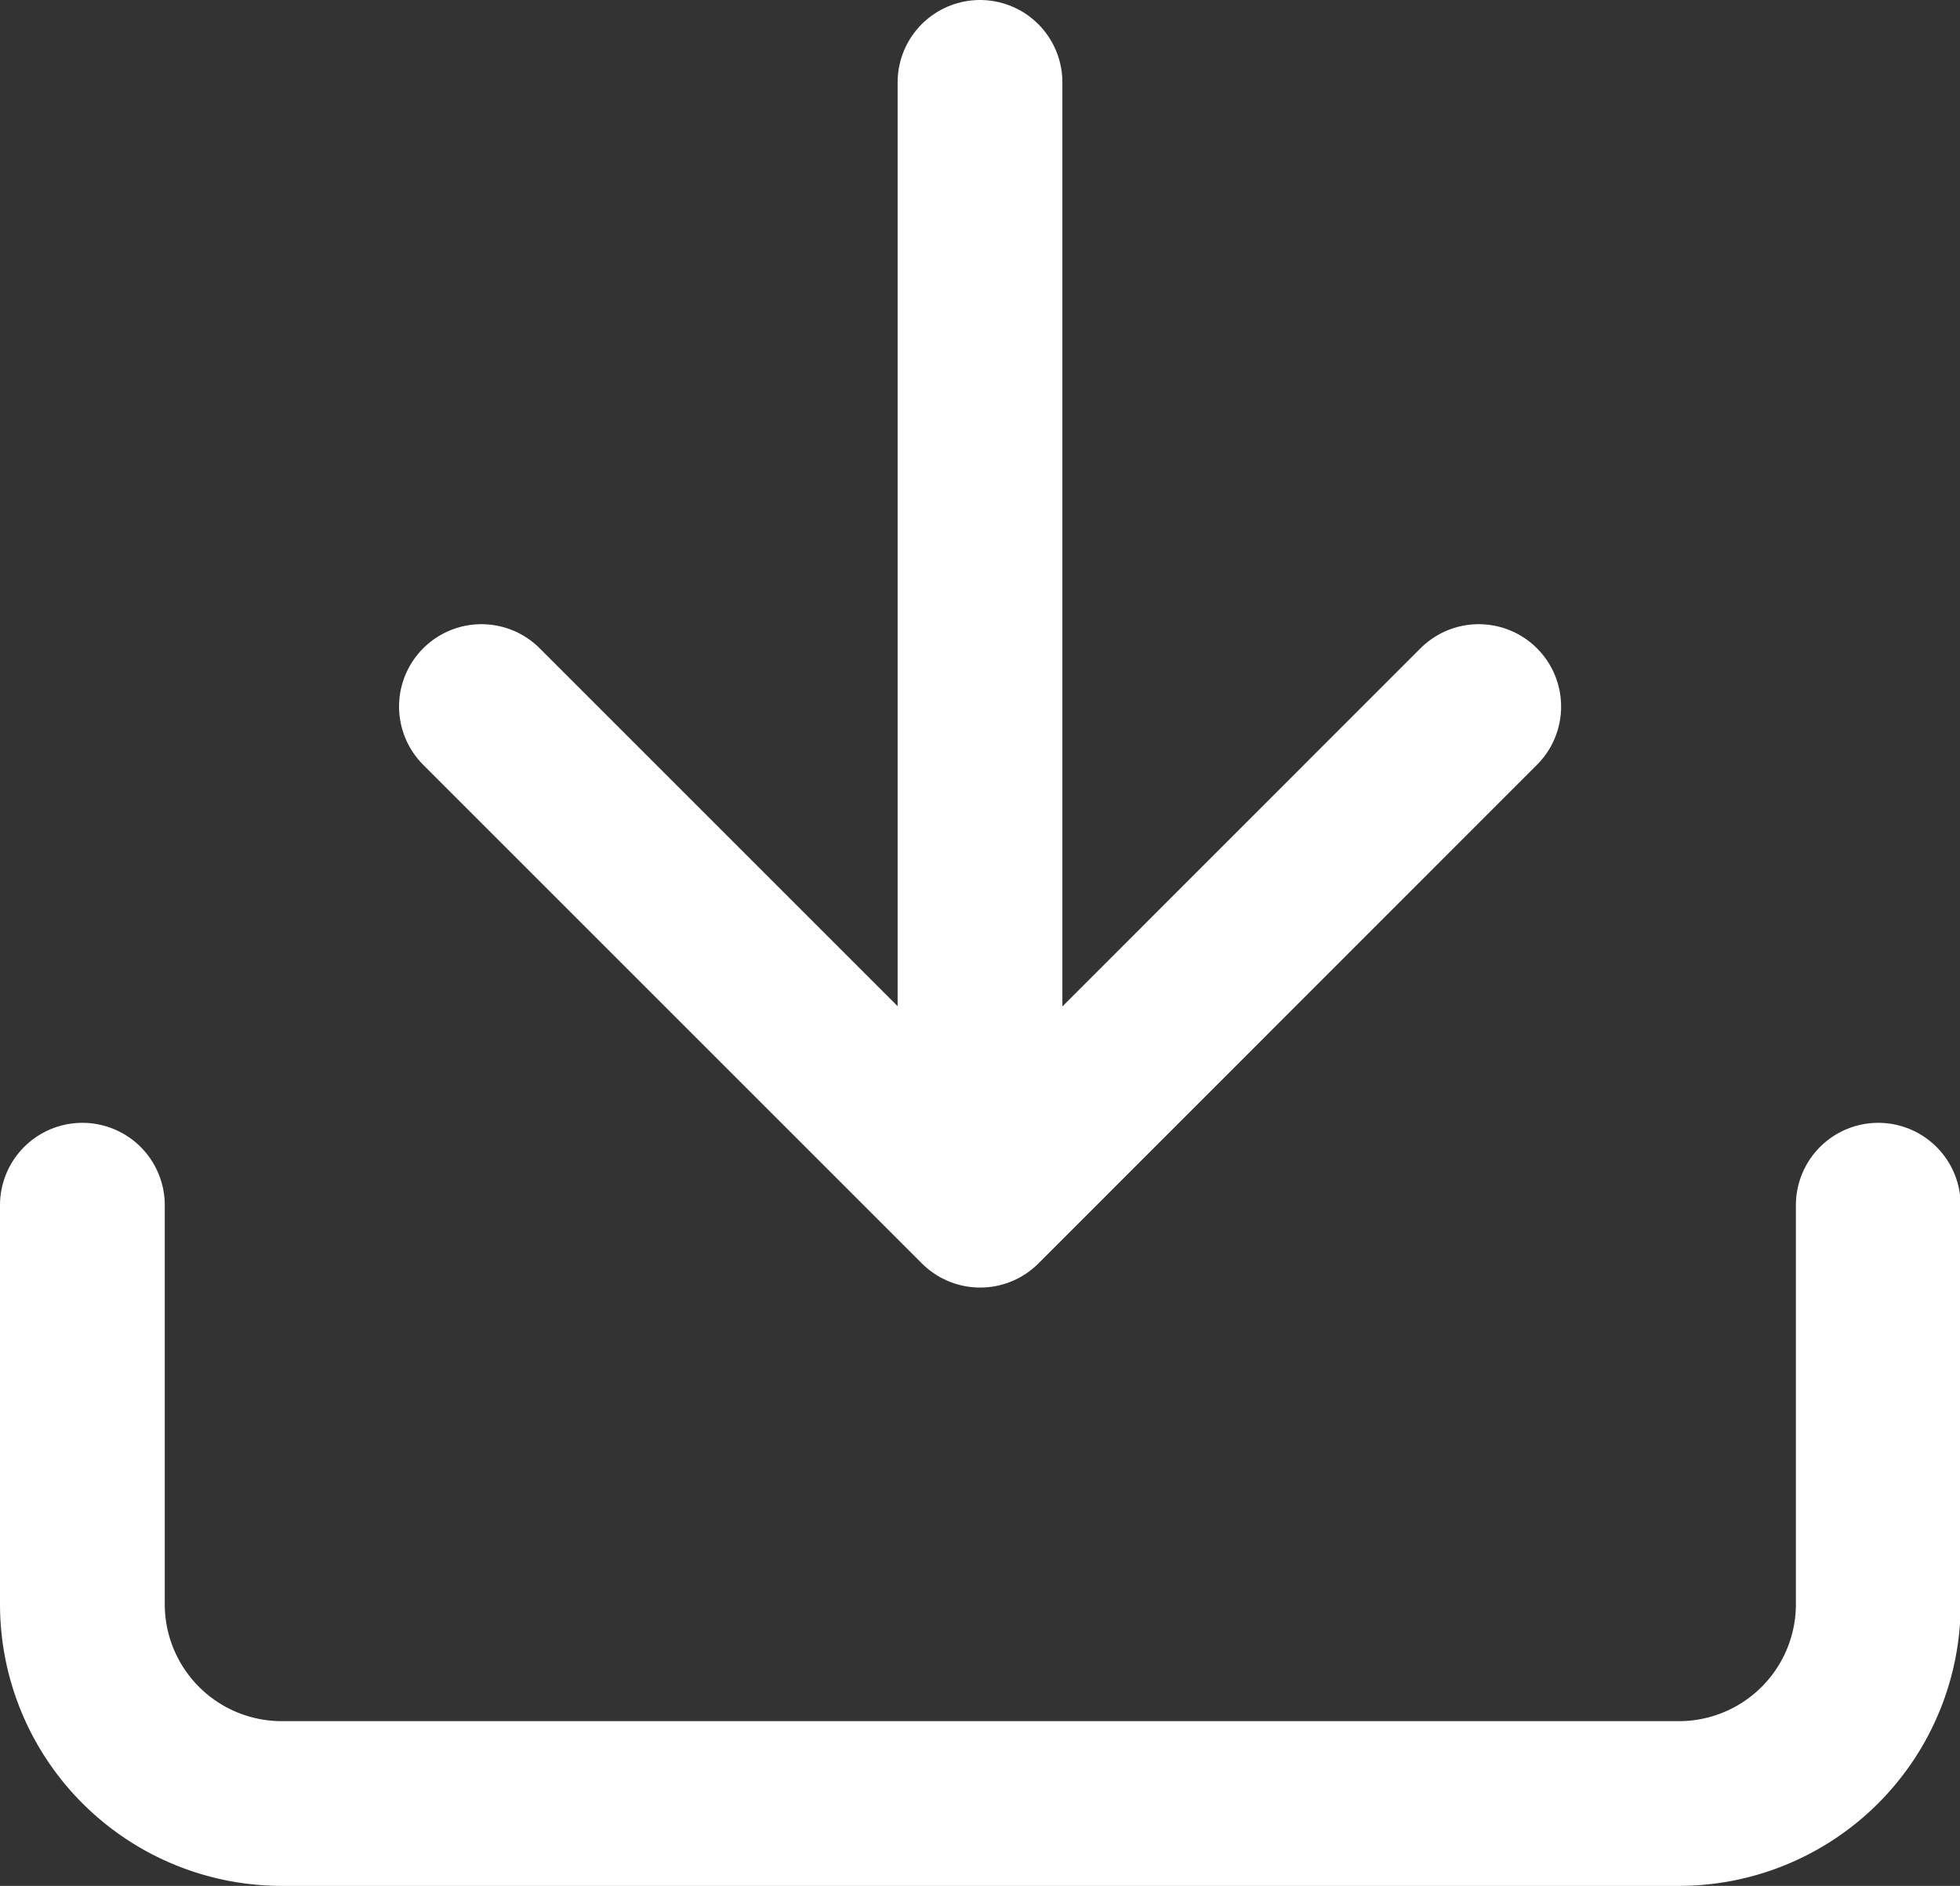
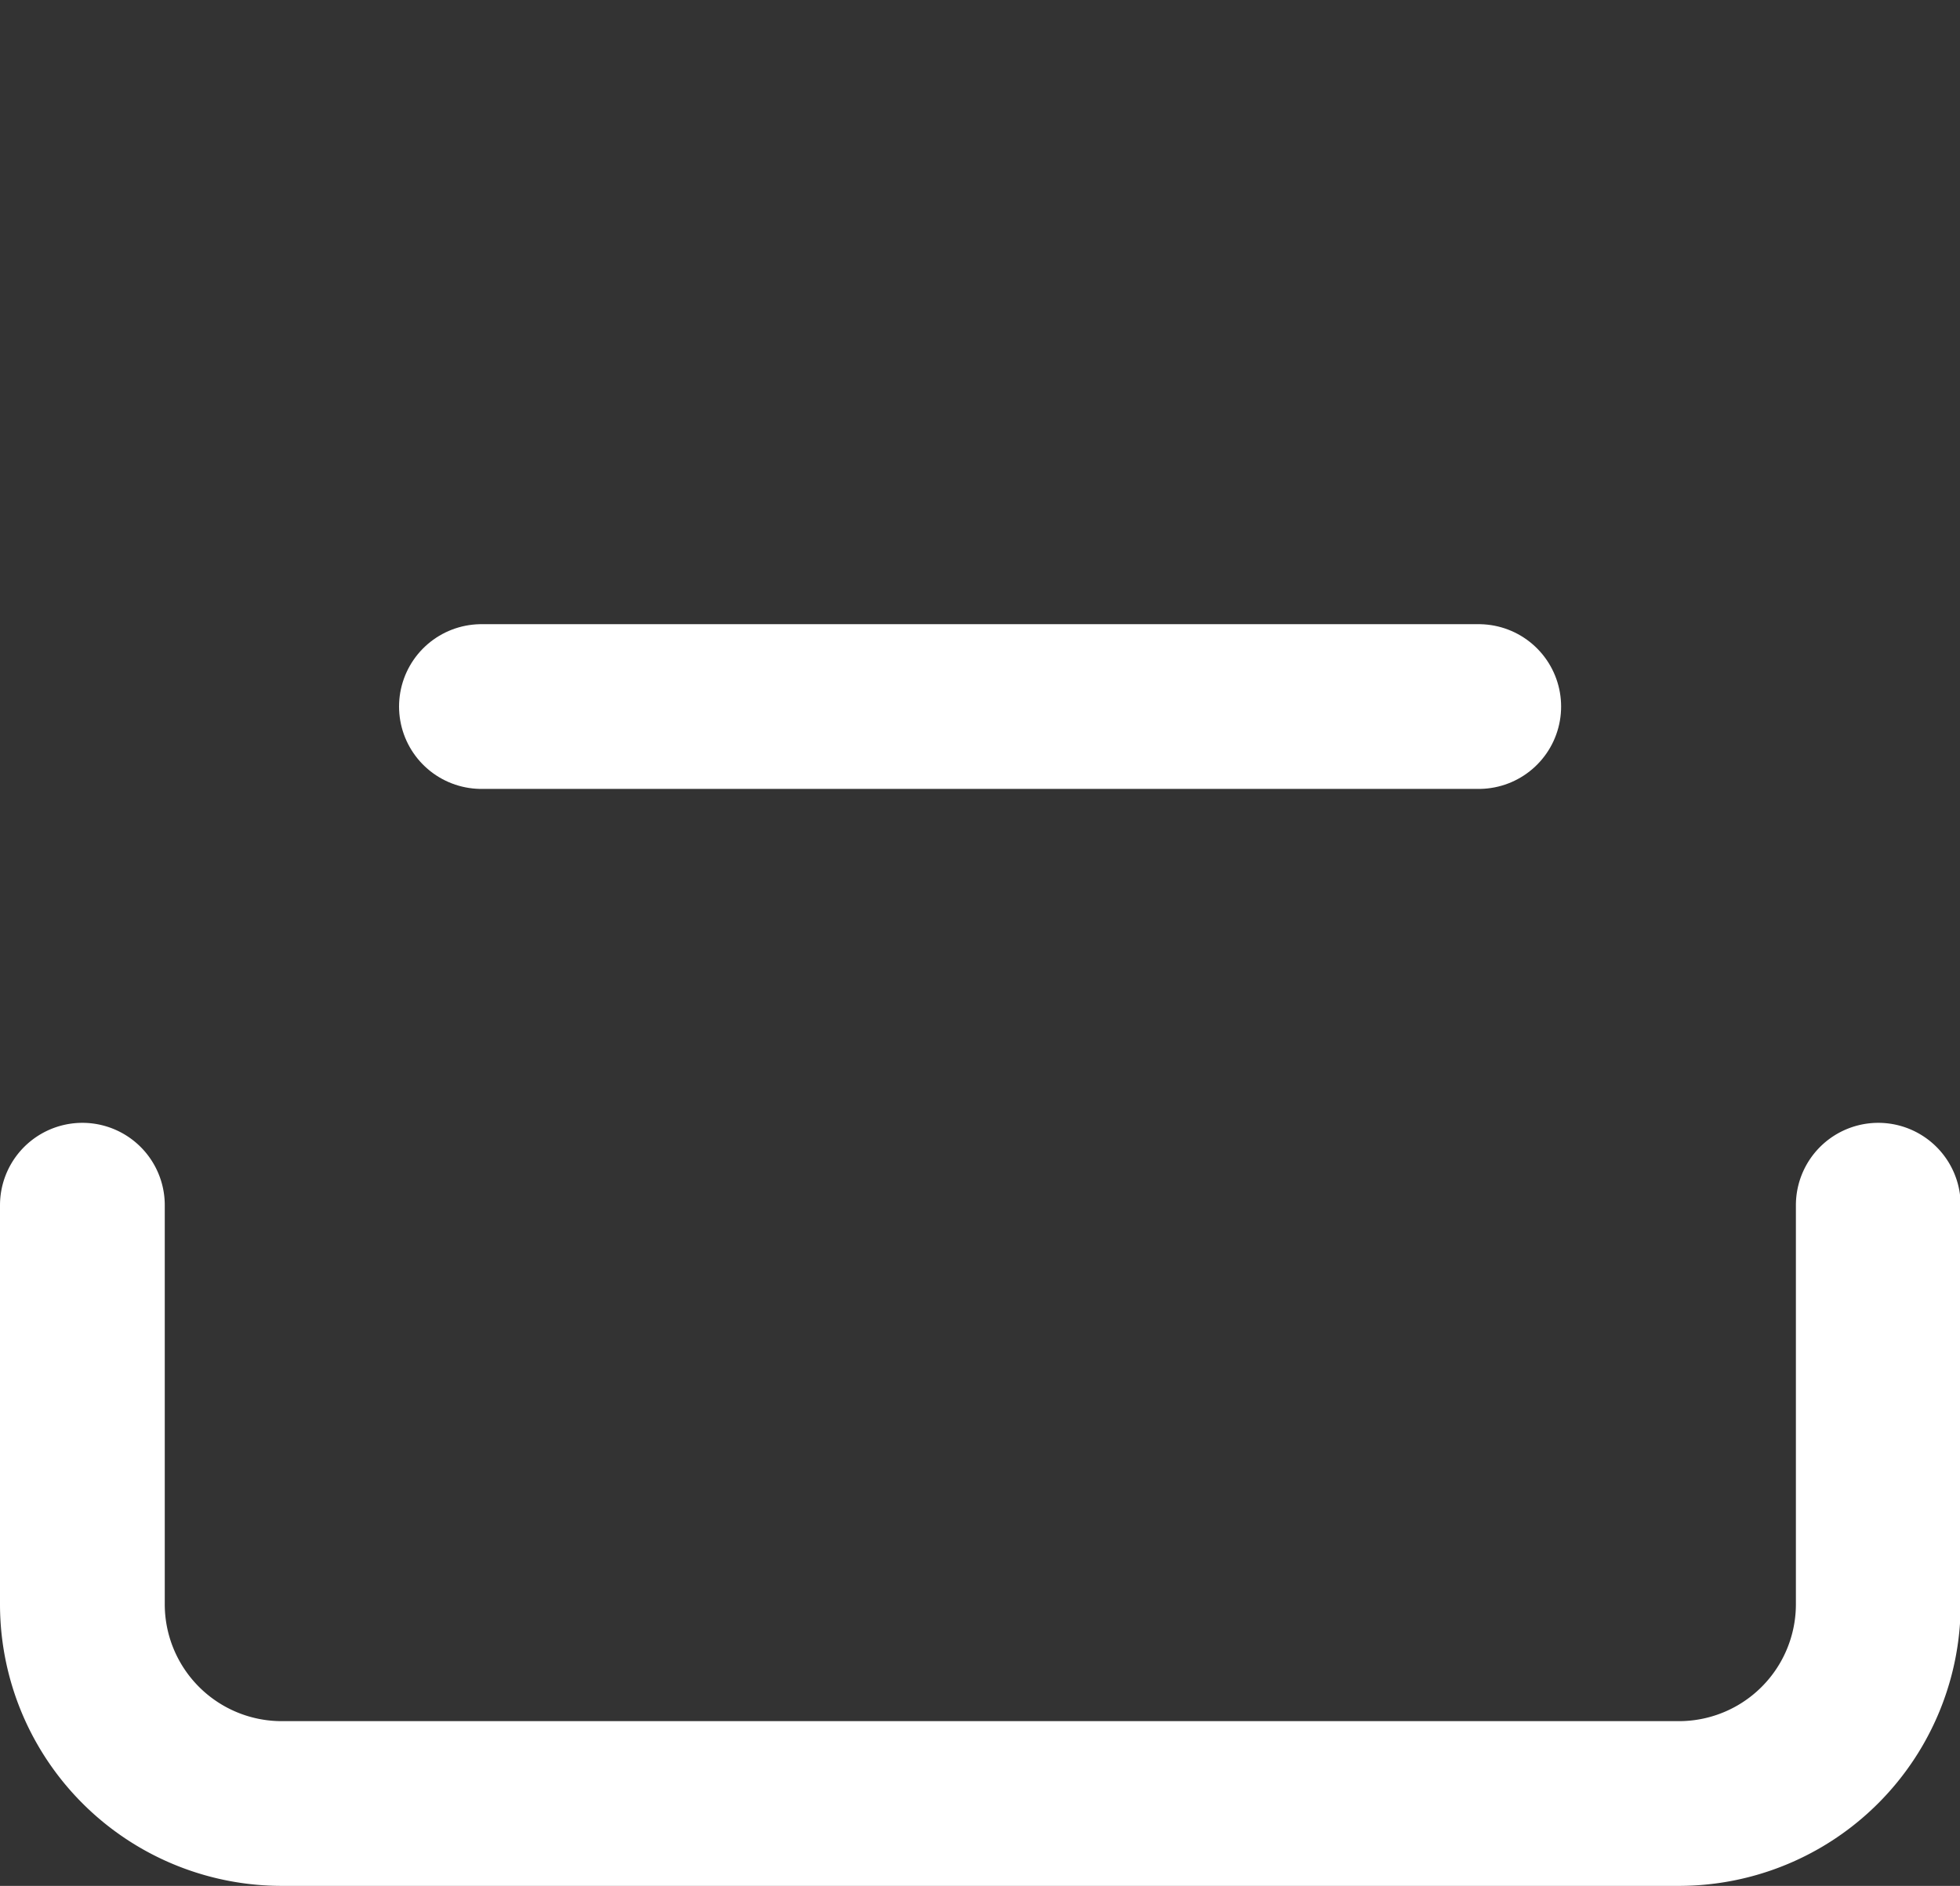
<svg xmlns="http://www.w3.org/2000/svg" width="11.896" height="11.448" viewBox="0 0 11.896 11.448">
  <rect x="0" y="0" width="11.896" height="11.448" fill="#333333" stroke="none" />
  <g id="icon-download" transform="translate(-0.105 -0.553)">
    <g id="Groupe_15161" data-name="Groupe 15161">
      <path id="Tracé_8334" data-name="Tracé 8334" d="M11.9,13v2.421a1.21,1.21,0,0,1-1.211,1.211H2.211A1.21,1.21,0,0,1,1,15.421V13" transform="translate(-0.395 -5.131)" fill="none" stroke="#fff" stroke-linecap="round" stroke-linejoin="round" stroke-width="1" />
-       <path id="Tracé_8335" data-name="Tracé 8335" d="M5,8l3.027,3.027L11.053,8" transform="translate(-1.973 -3.158)" fill="none" stroke="#fff" stroke-linecap="round" stroke-linejoin="round" stroke-width="1" />
-       <line id="Ligne_52" data-name="Ligne 52" y1="6.724" transform="translate(6.053 1.053)" fill="none" stroke="#fff" stroke-linecap="round" stroke-linejoin="round" stroke-width="1" />
+       <path id="Tracé_8335" data-name="Tracé 8335" d="M5,8L11.053,8" transform="translate(-1.973 -3.158)" fill="none" stroke="#fff" stroke-linecap="round" stroke-linejoin="round" stroke-width="1" />
    </g>
  </g>
</svg>